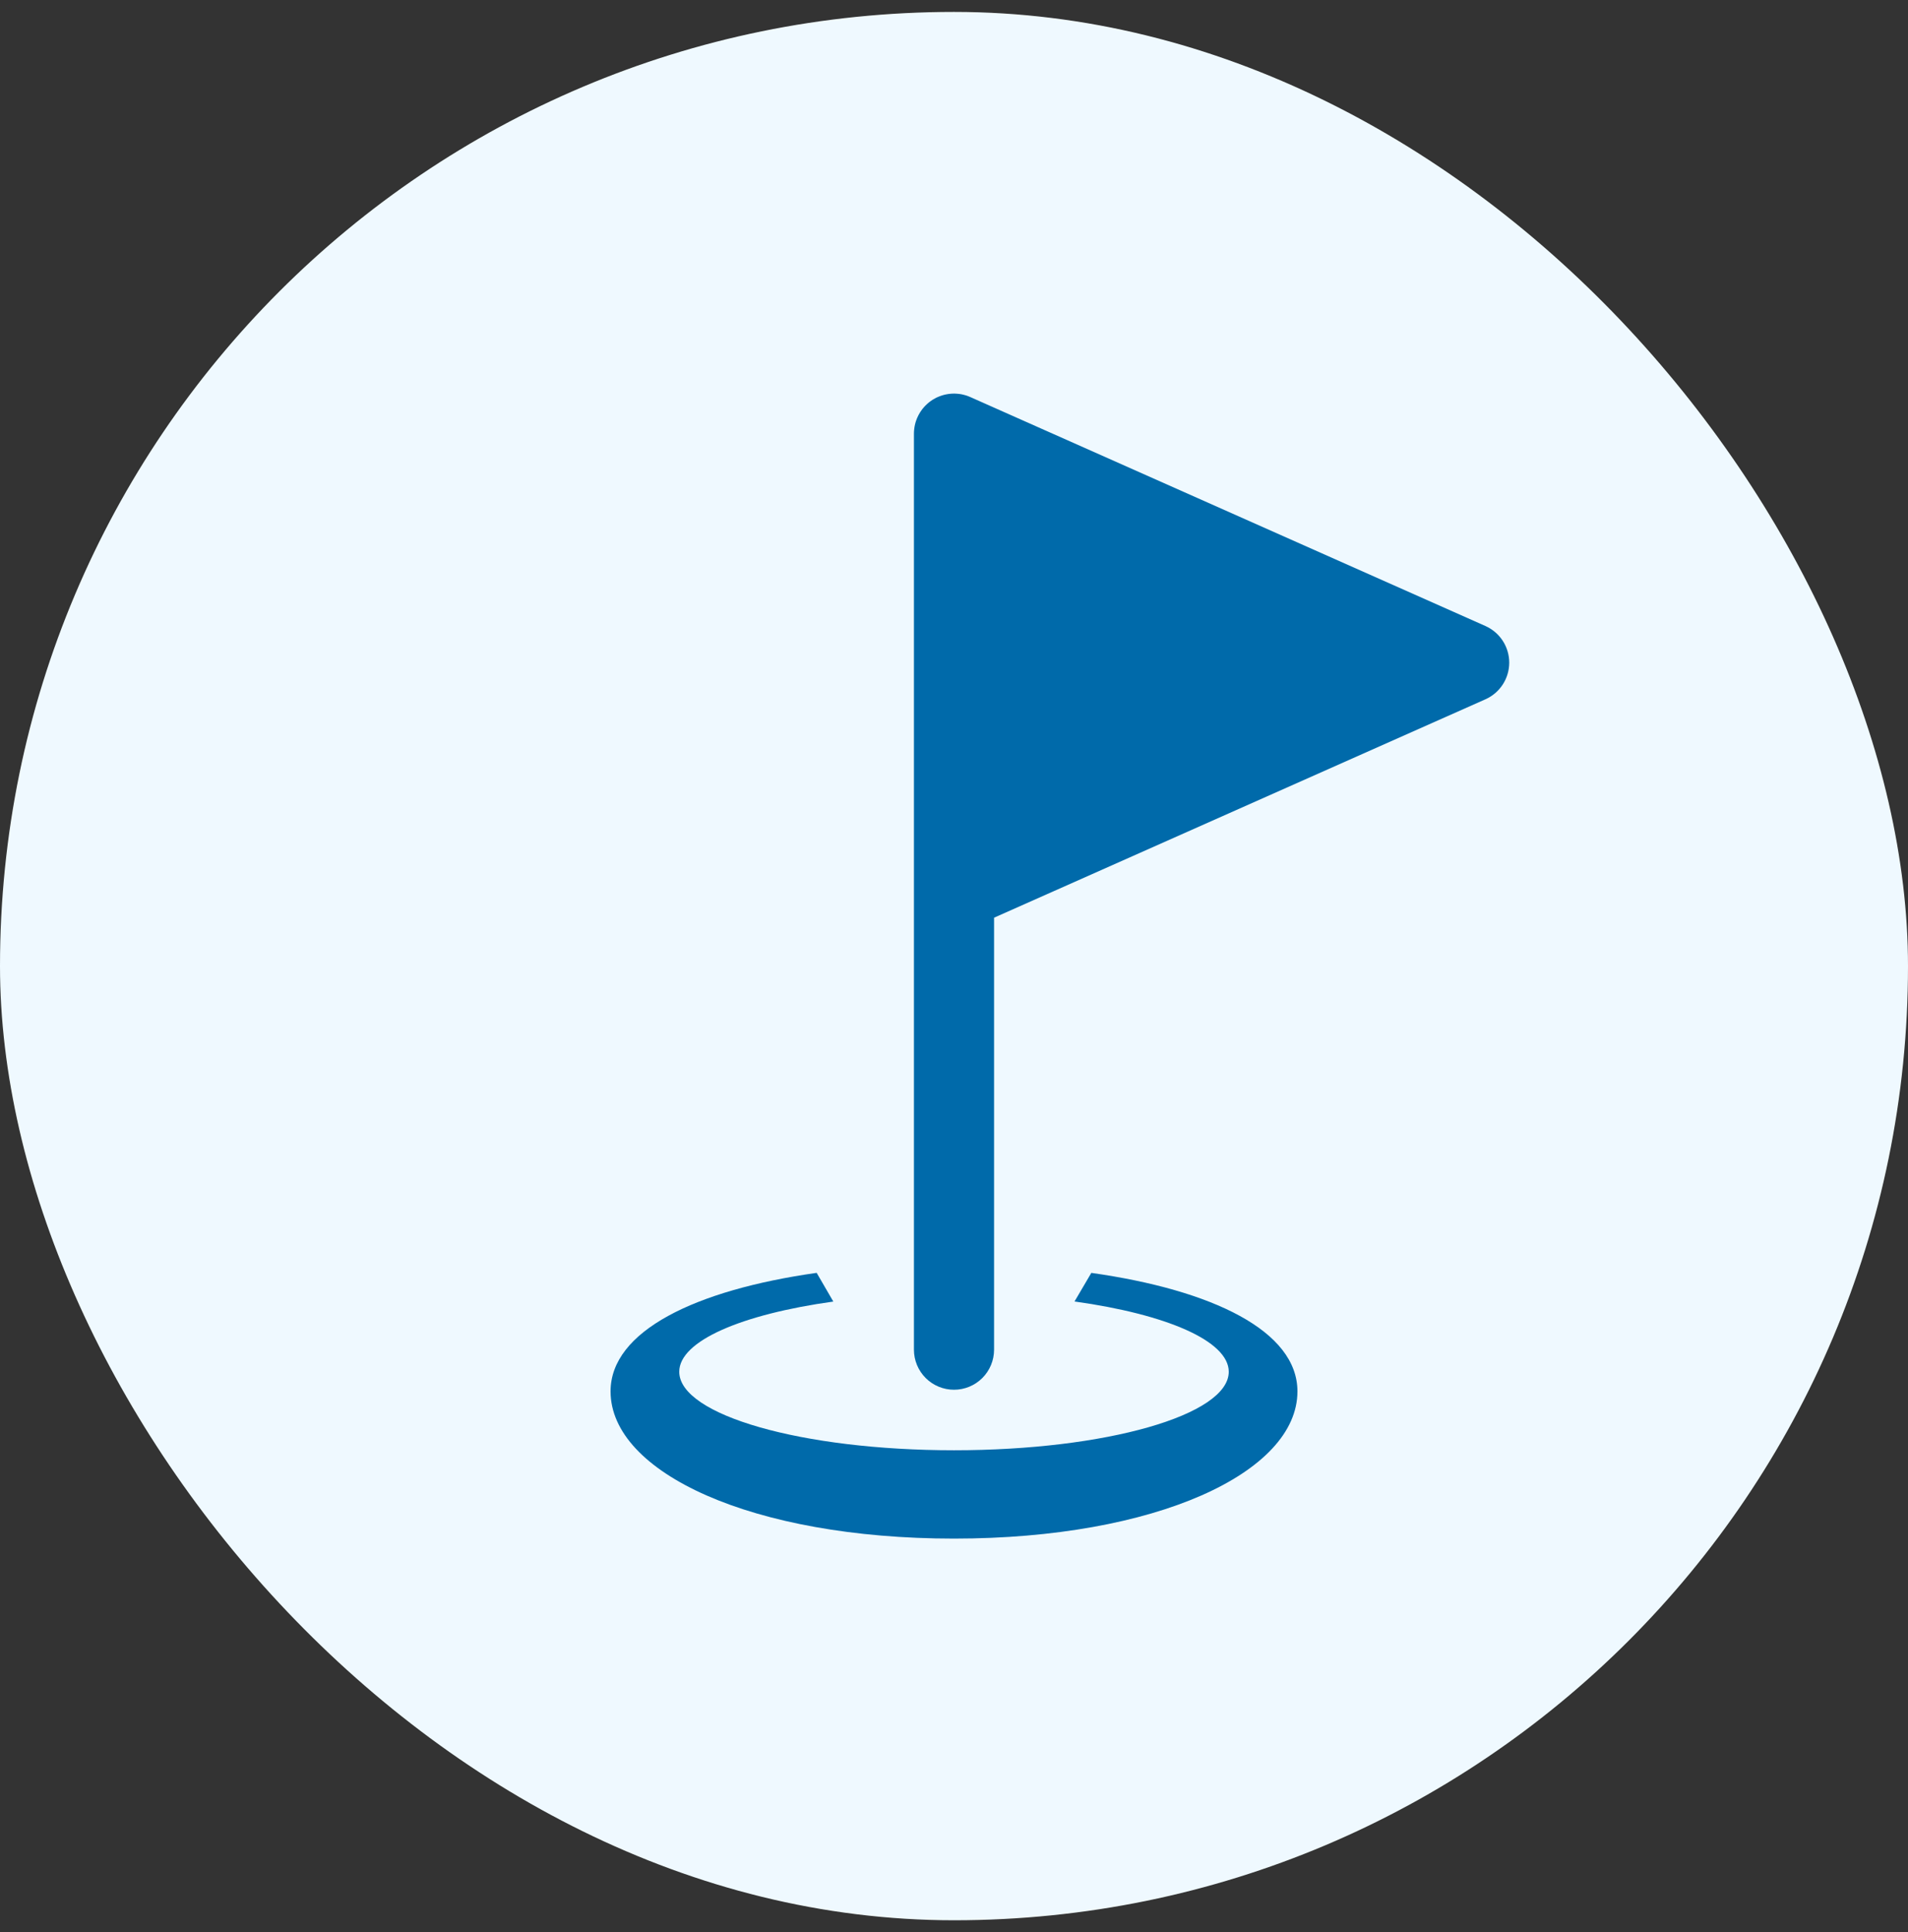
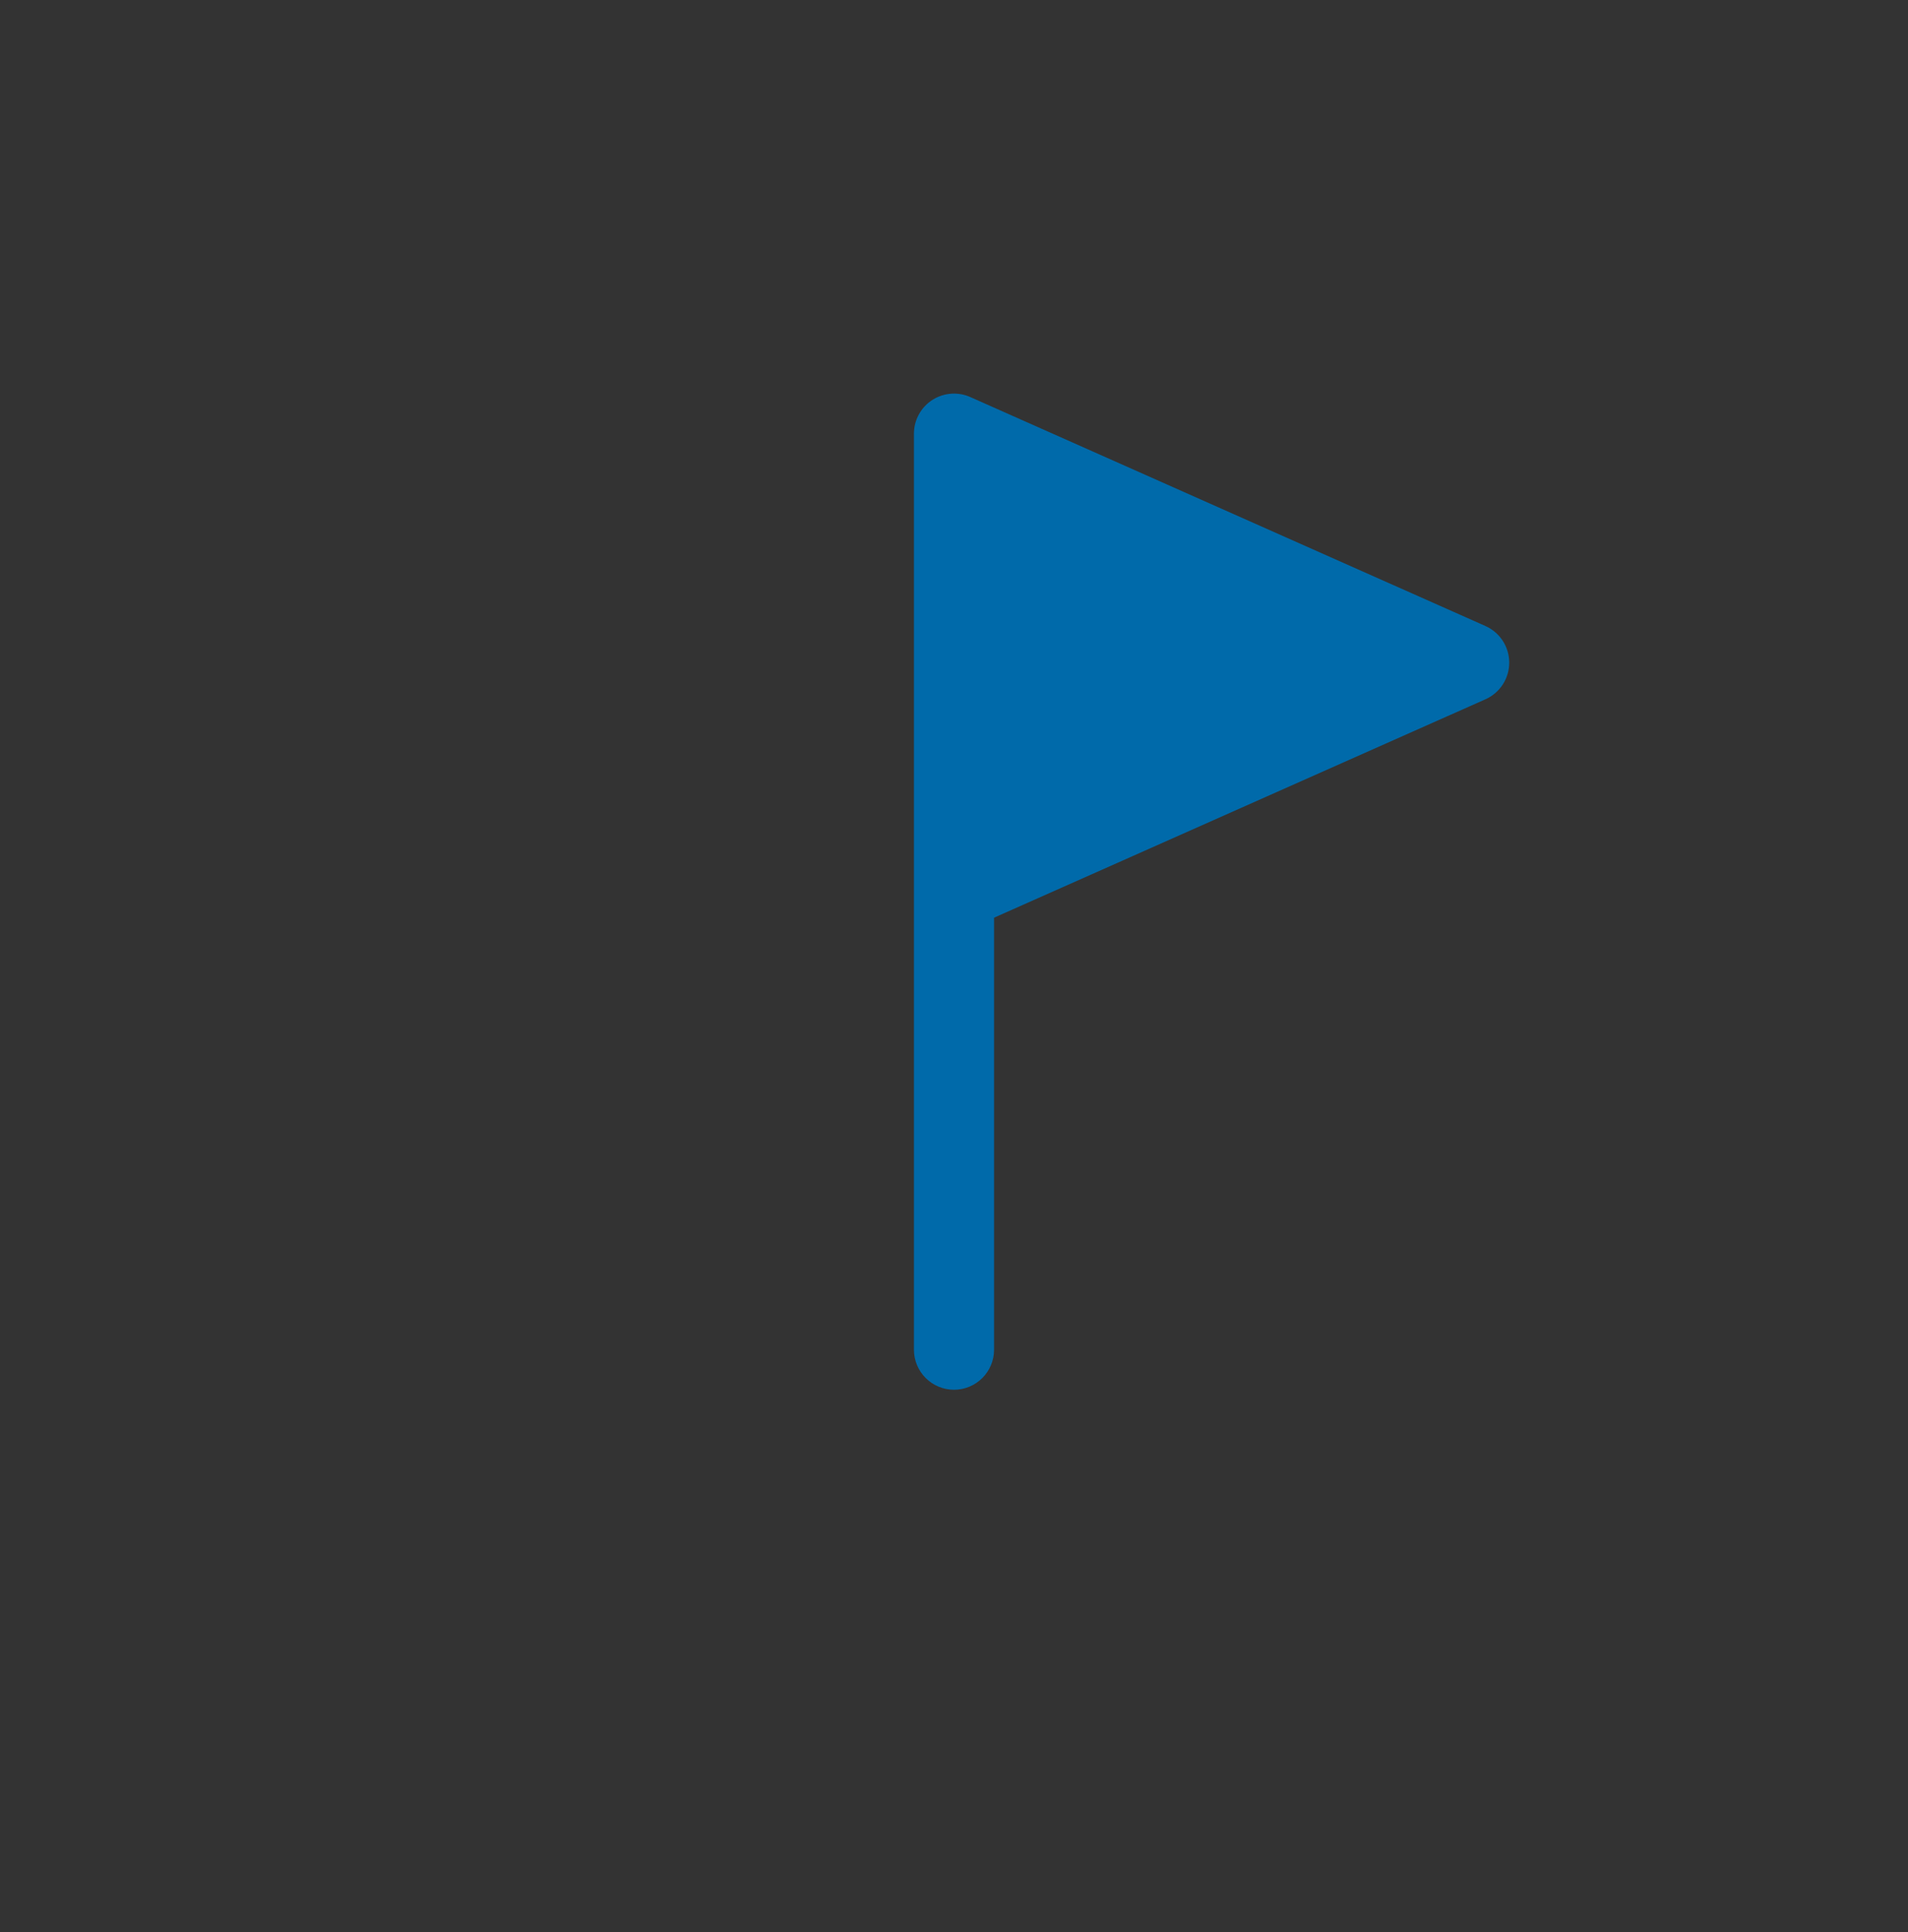
<svg xmlns="http://www.w3.org/2000/svg" width="80" height="81" viewBox="0 0 80 81" fill="none">
  <rect x="0" y="0" width="80" height="81" fill="#333333" stroke="none" />
-   <rect y="0.5" width="80" height="80" rx="40" fill="#EFF9FF" />
  <g clip-path="url(#clip0_97_6426)">
-     <path d="M34.242 53.36C29.156 54.079 25.6 55.799 25.6 58.329C25.6 61.737 31.543 64.5 40 64.5C48.457 64.5 54.4 61.737 54.4 58.329C54.4 55.798 50.843 54.079 45.758 53.361L45.053 54.56C48.886 55.092 51.52 56.209 51.52 57.506C51.52 59.324 46.362 60.797 40 60.797C33.637 60.797 28.48 59.324 28.48 57.506C28.479 56.214 31.096 55.097 34.94 54.563L34.242 53.36Z" fill="#006AAA" />
    <path fill-rule="evenodd" clip-rule="evenodd" d="M40 16.5L39.947 16.501L39.925 16.502L39.91 16.503L39.86 16.506L39.819 16.511L39.79 16.513L39.736 16.522L39.713 16.525L39.673 16.533L39.636 16.54L39.615 16.545L39.553 16.561L39.496 16.578L39.46 16.59L39.409 16.608L39.339 16.636L39.286 16.659L39.251 16.676L39.203 16.702L39.144 16.735L39.138 16.738L39.093 16.766L39.032 16.807L39.029 16.81L38.985 16.842L38.961 16.86L38.931 16.884L38.898 16.913L38.894 16.916L38.855 16.952L38.8 17.005L38.754 17.054L38.743 17.065L38.724 17.088L38.688 17.131L38.679 17.142L38.64 17.195L38.601 17.252L38.597 17.256L38.569 17.302L38.541 17.349L38.523 17.381L38.52 17.386L38.496 17.434L38.474 17.48L38.455 17.521L38.454 17.523L38.435 17.571L38.415 17.624L38.404 17.659L38.399 17.671L38.38 17.735L38.378 17.744L38.366 17.791L38.351 17.861L38.341 17.916L38.337 17.953L38.334 17.967L38.328 18.026L38.326 18.052L38.322 18.105V18.117L38.32 18.18V56.58C38.32 57.026 38.497 57.453 38.812 57.768C39.127 58.083 39.555 58.26 40 58.26C40.446 58.26 40.873 58.083 41.188 57.768C41.503 57.453 41.68 57.026 41.68 56.58V38.471L62.283 29.315C62.58 29.183 62.832 28.967 63.009 28.695C63.186 28.422 63.28 28.104 63.28 27.779C63.28 27.455 63.186 27.137 63.009 26.864C62.832 26.592 62.58 26.377 62.283 26.244L40.683 16.645L40.657 16.634L40.589 16.607L40.588 16.606L40.586 16.605L40.517 16.581L40.444 16.56L40.37 16.541L40.297 16.526L40.223 16.515L40.148 16.507L40.071 16.502L40.023 16.5H40Z" fill="#006AAA" />
  </g>
  <defs>
    <clipPath id="clip0_97_6426">
      <rect width="48" height="48" fill="white" transform="translate(16 16.5)" />
    </clipPath>
  </defs>
</svg>